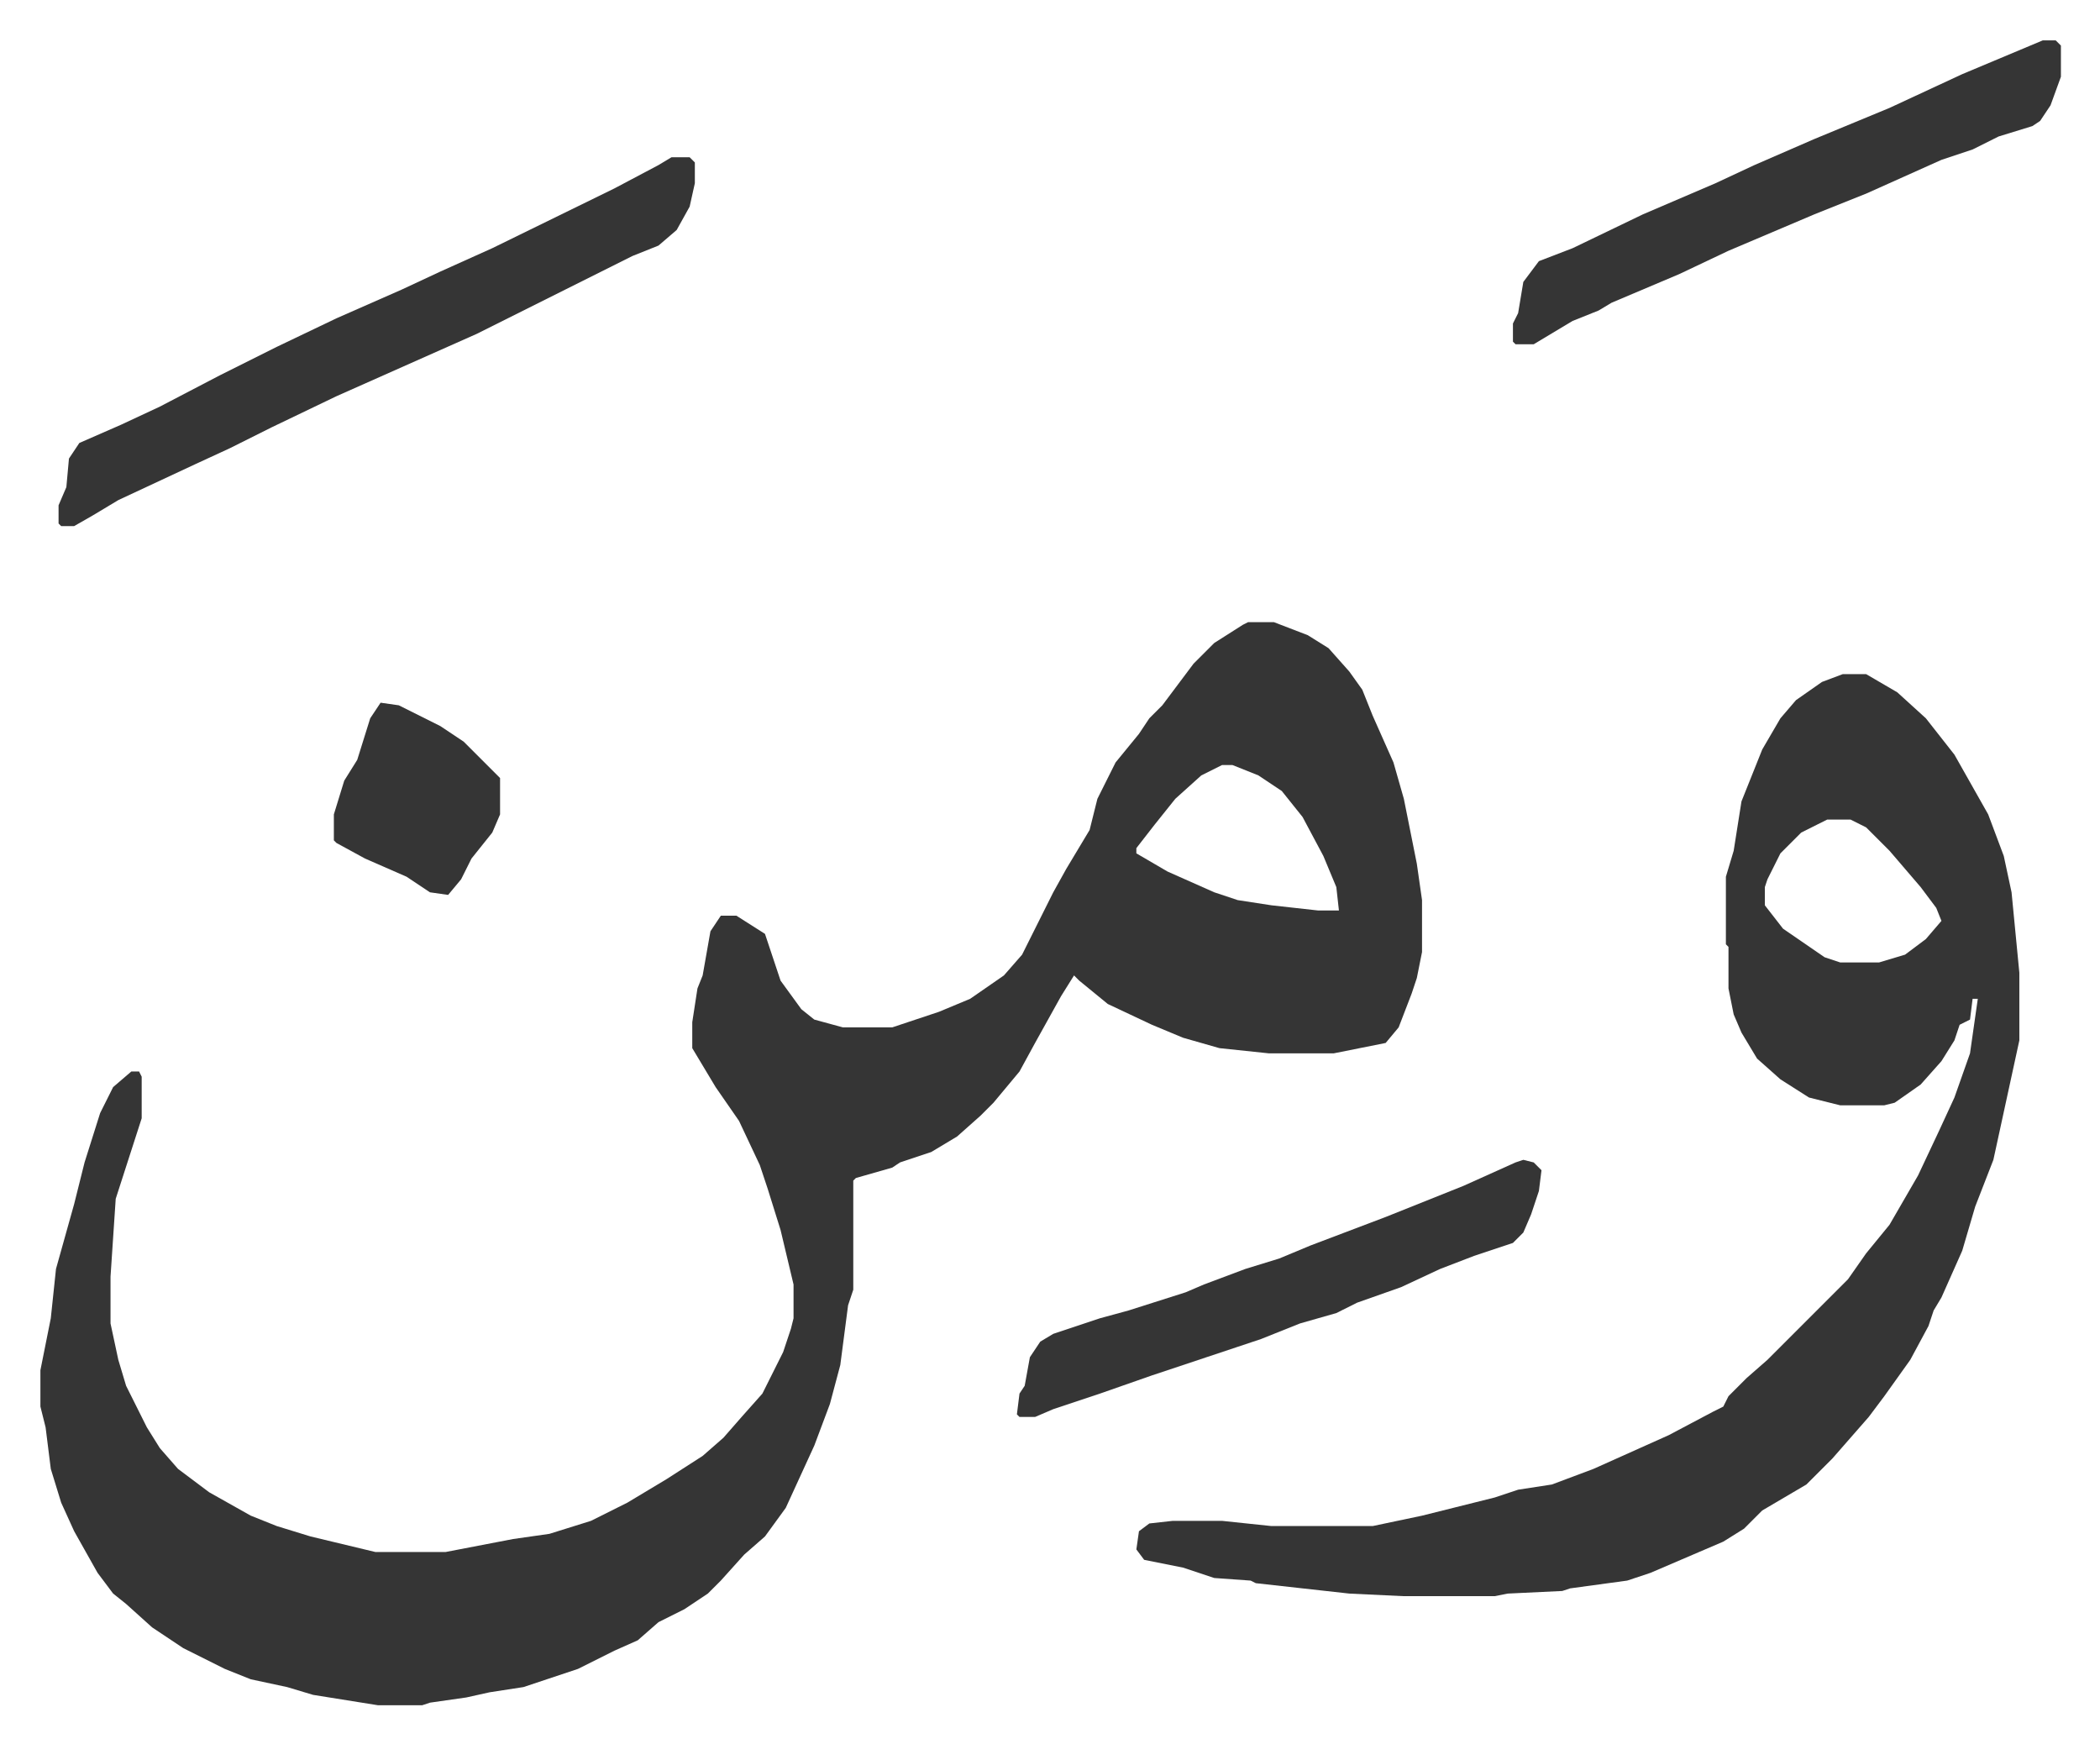
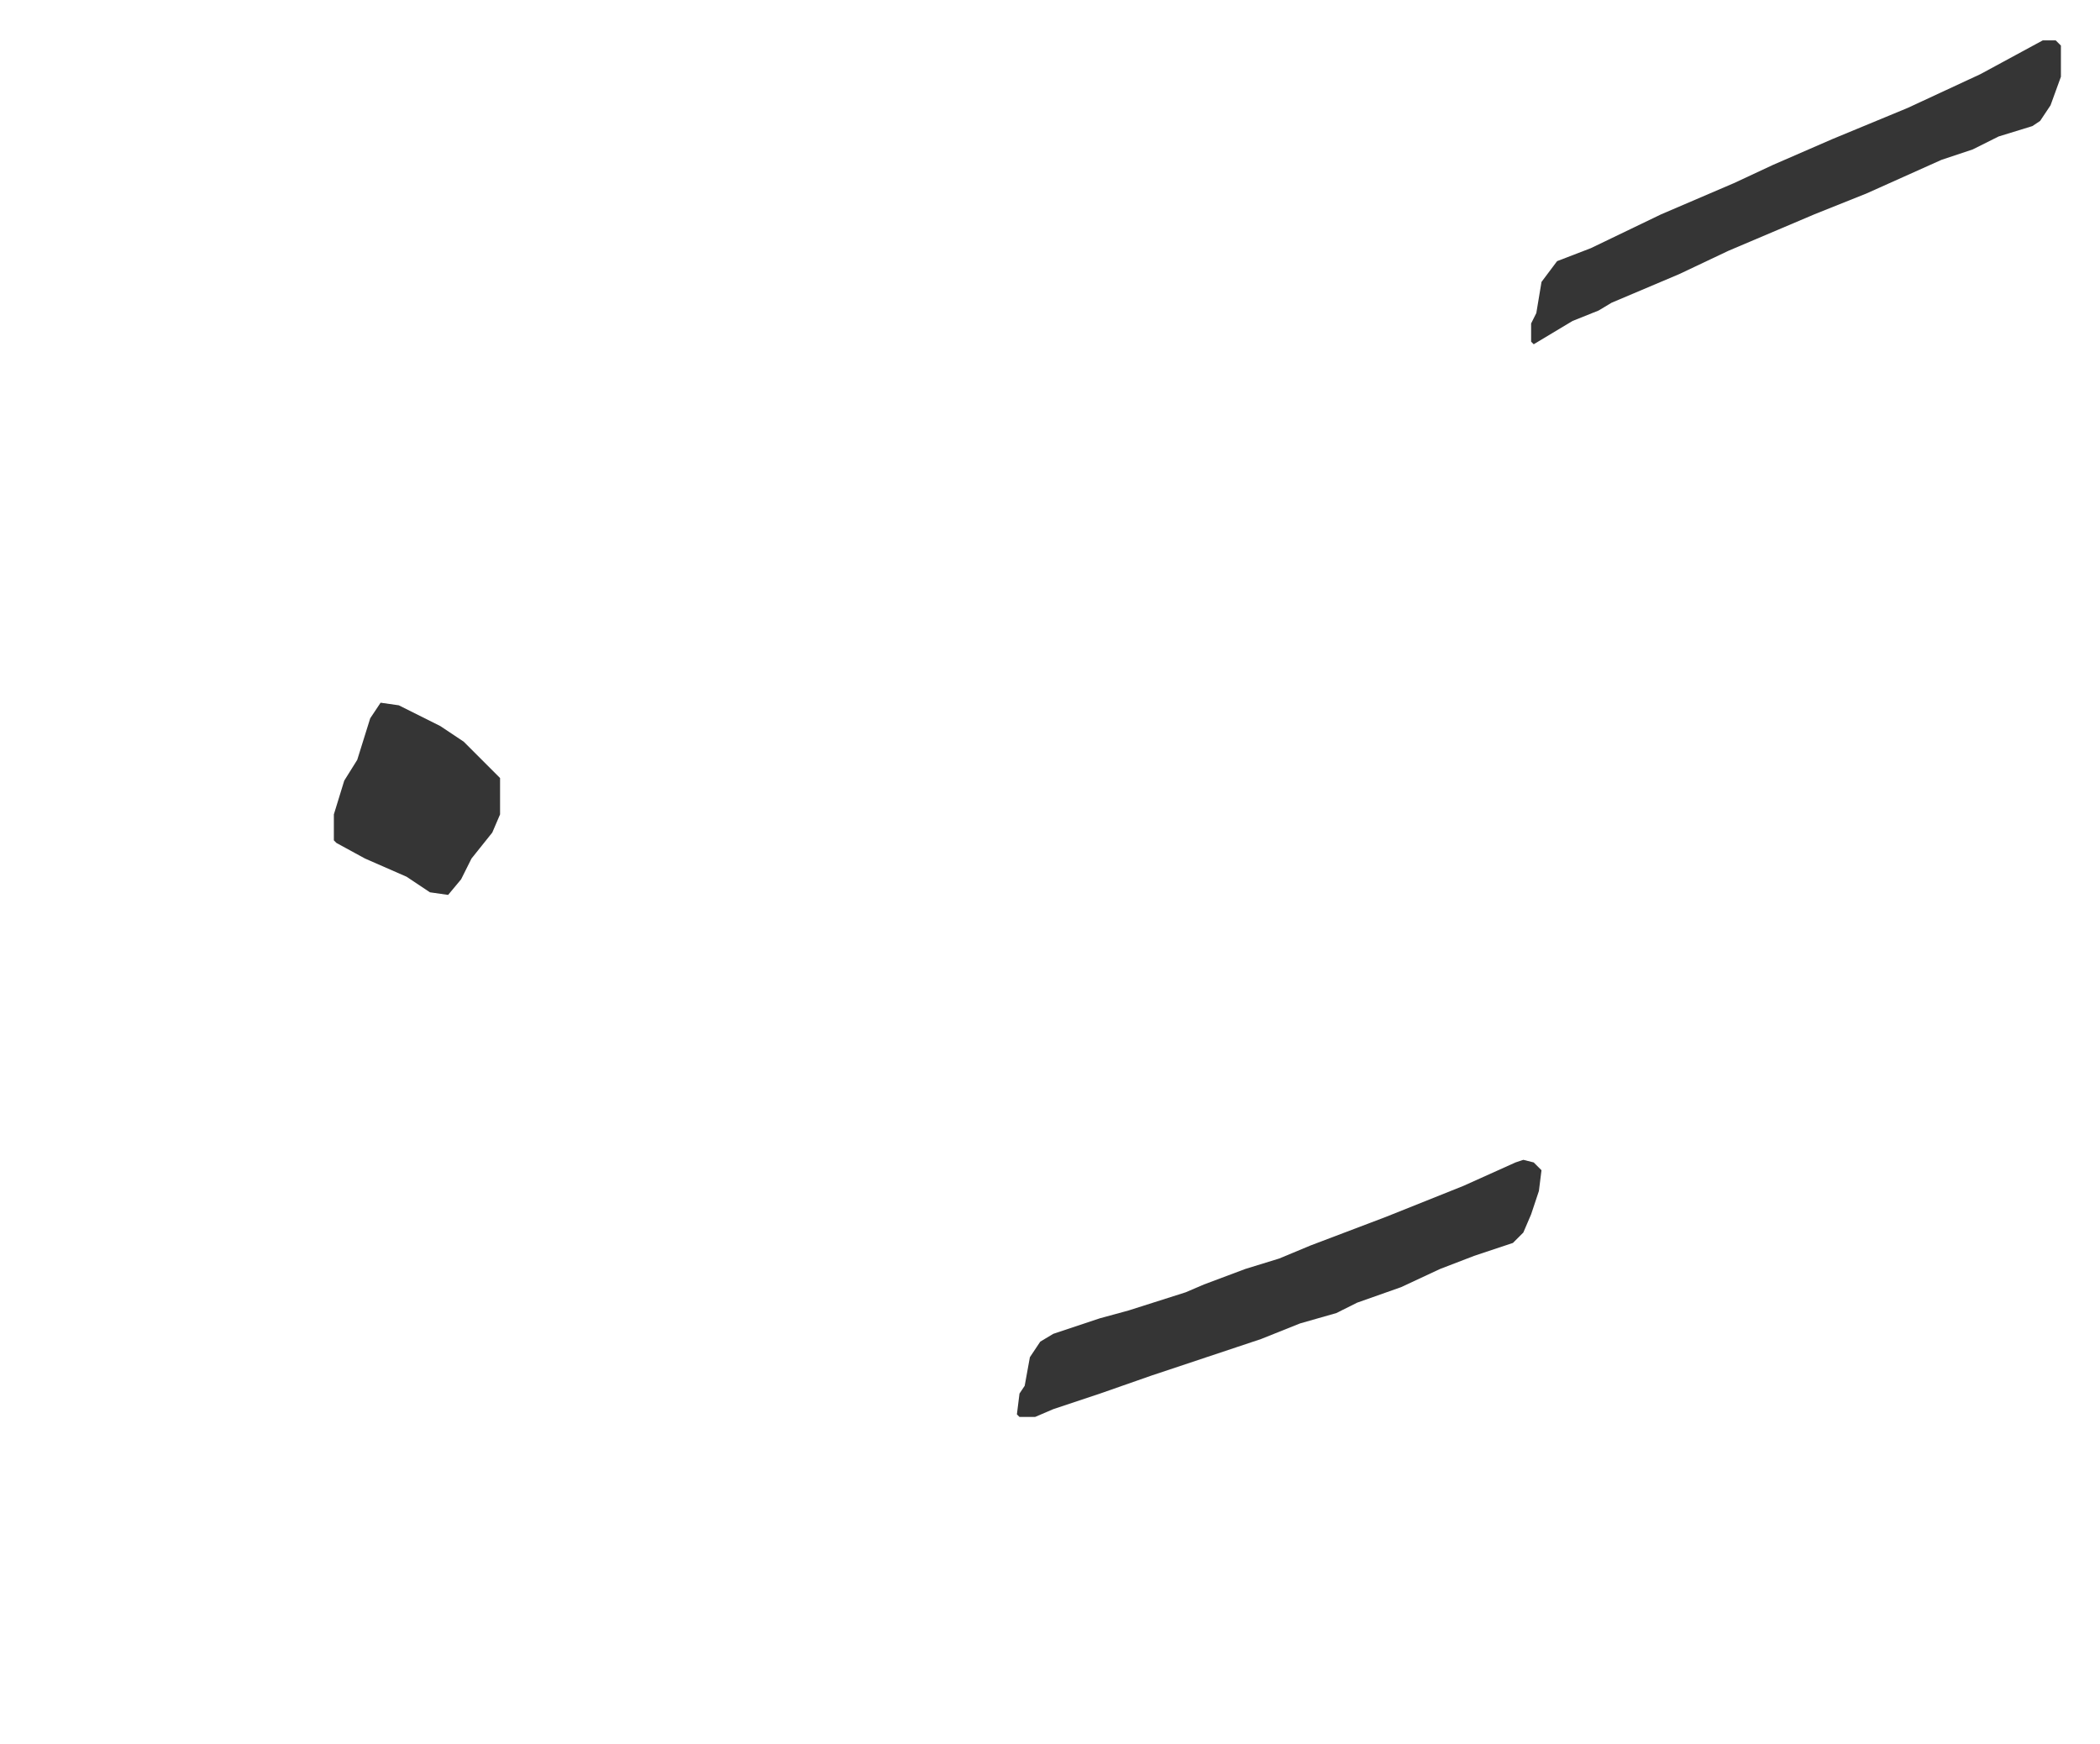
<svg xmlns="http://www.w3.org/2000/svg" role="img" viewBox="-15.55 442.45 808.60 671.60">
-   <path fill="#353535" id="rule_normal" d="M465 682h10l13 5 8 5 8 9 5 7 4 10 8 18 4 14 5 25 2 14v20l-2 10-2 6-5 13-5 6-20 4h-25l-19-2-14-4-12-5-17-8-11-9-2-2-5 8-10 18-6 11-10 12-5 5-9 8-10 6-12 4-3 2-14 4-1 1v42l-2 6-3 23-4 15-6 16-11 24-8 11-8 7-9 10-5 5-9 6-10 5-8 7-9 4-14 7-21 7-13 2-9 2-14 2-3 1h-17l-25-4-10-3-14-3-10-4-16-8-12-8-10-9-5-4-6-8-9-16-5-11-4-13-2-16-2-8v-14l4-20 2-19 7-25 4-16 6-19 5-10 7-6h3l1 2v16l-10 31-2 30v18l3 14 3 10 8 16 5 8 7 8 12 9 16 9 10 4 13 4 25 6h27l26-5 14-2 16-5 14-7 15-9 14-9 8-7 7-8 8-9 8-16 3-9 1-4v-13l-5-21-5-16-3-9-8-17-9-13-9-15v-10l2-13 2-5 3-17 4-6h6l11 7 6 18 8 11 5 4 11 3h19l18-6 12-5 13-9 7-8 12-24 5-9 9-15 3-12 7-14 9-11 4-6 5-5 12-16 8-8 11-7zm-10 55l-8 4-10 9-8 10-7 9v2l12 7 18 8 9 3 13 2 18 2h8l-1-9-5-12-8-15-8-10-9-6-10-4zm239-35h9l12 7 11 10 11 14 13 23 6 16 3 14 3 31v26l-10 46-7 18-5 17-8 18-3 5-2 6-7 13-10 14-6 8-7 8-7 8-10 10-17 10-7 7-8 5-14 6-14 6-9 3-22 3-3 1-21 1-5 1h-35l-21-1-36-4-2-1-14-1-12-4-15-3-3-4 1-7 4-3 9-1h19l19 2h39l19-4 28-7 9-3 13-2 16-6 29-13 17-9 4-2 2-4 7-7 8-7 26-26 5-5 7-10 9-11 11-19 8-17 6-13 6-17 3-21h-2l-1 8-4 2-2 6-5 8-8 9-10 7-4 1h-17l-12-3-11-7-9-8-6-10-3-7-2-10v-16l-1-1v-26l3-10 3-19 8-20 7-12 6-7 10-7zm-6 56l-10 5-8 8-5 10-1 3v7l7 9 16 11 6 2h15l10-3 8-6 6-7-2-5-6-8-12-14-9-9-6-3zM243 503h7l2 2v8l-2 9-5 9-7 6-10 4-44 22-16 8-27 12-27 12-25 12-16 8-13 6-30 14-10 6-7 4H8l-1-1v-7l3-7 1-11 4-6 16-7 15-7 23-12 22-11 23-11 25-11 15-7 20-9 47-23 17-9z" />
-   <path fill="#353535" id="rule_normal" d="M771 458h5l2 2v12l-4 11-4 6-3 2-13 4-10 5-12 4-29 13-20 8-33 14-19 9-26 11-5 3-10 4-15 9h-7l-1-1v-7l2-4 2-12 6-8 13-5 27-13 28-12 15-7 23-10 29-12 28-13zM571 889l4 1 3 3-1 8-3 9-3 7-4 4-15 5-13 5-15 7-17 6-8 4-14 4-15 6-9 3-33 11-20 7-18 6-7 3h-6l-1-1 1-8 2-3 2-11 4-6 5-3 18-6 11-3 22-7 7-3 16-6 13-4 12-5 29-11 30-12 20-9zM131 713l7 1 16 8 9 6 14 14v14l-3 7-8 10-4 8-5 6-7-1-9-6-16-7-11-6-1-1v-10l4-13 5-8 5-16z" />
+   <path fill="#353535" id="rule_normal" d="M771 458h5l2 2v12l-4 11-4 6-3 2-13 4-10 5-12 4-29 13-20 8-33 14-19 9-26 11-5 3-10 4-15 9l-1-1v-7l2-4 2-12 6-8 13-5 27-13 28-12 15-7 23-10 29-12 28-13zM571 889l4 1 3 3-1 8-3 9-3 7-4 4-15 5-13 5-15 7-17 6-8 4-14 4-15 6-9 3-33 11-20 7-18 6-7 3h-6l-1-1 1-8 2-3 2-11 4-6 5-3 18-6 11-3 22-7 7-3 16-6 13-4 12-5 29-11 30-12 20-9zM131 713l7 1 16 8 9 6 14 14v14l-3 7-8 10-4 8-5 6-7-1-9-6-16-7-11-6-1-1v-10l4-13 5-8 5-16z" />
</svg>